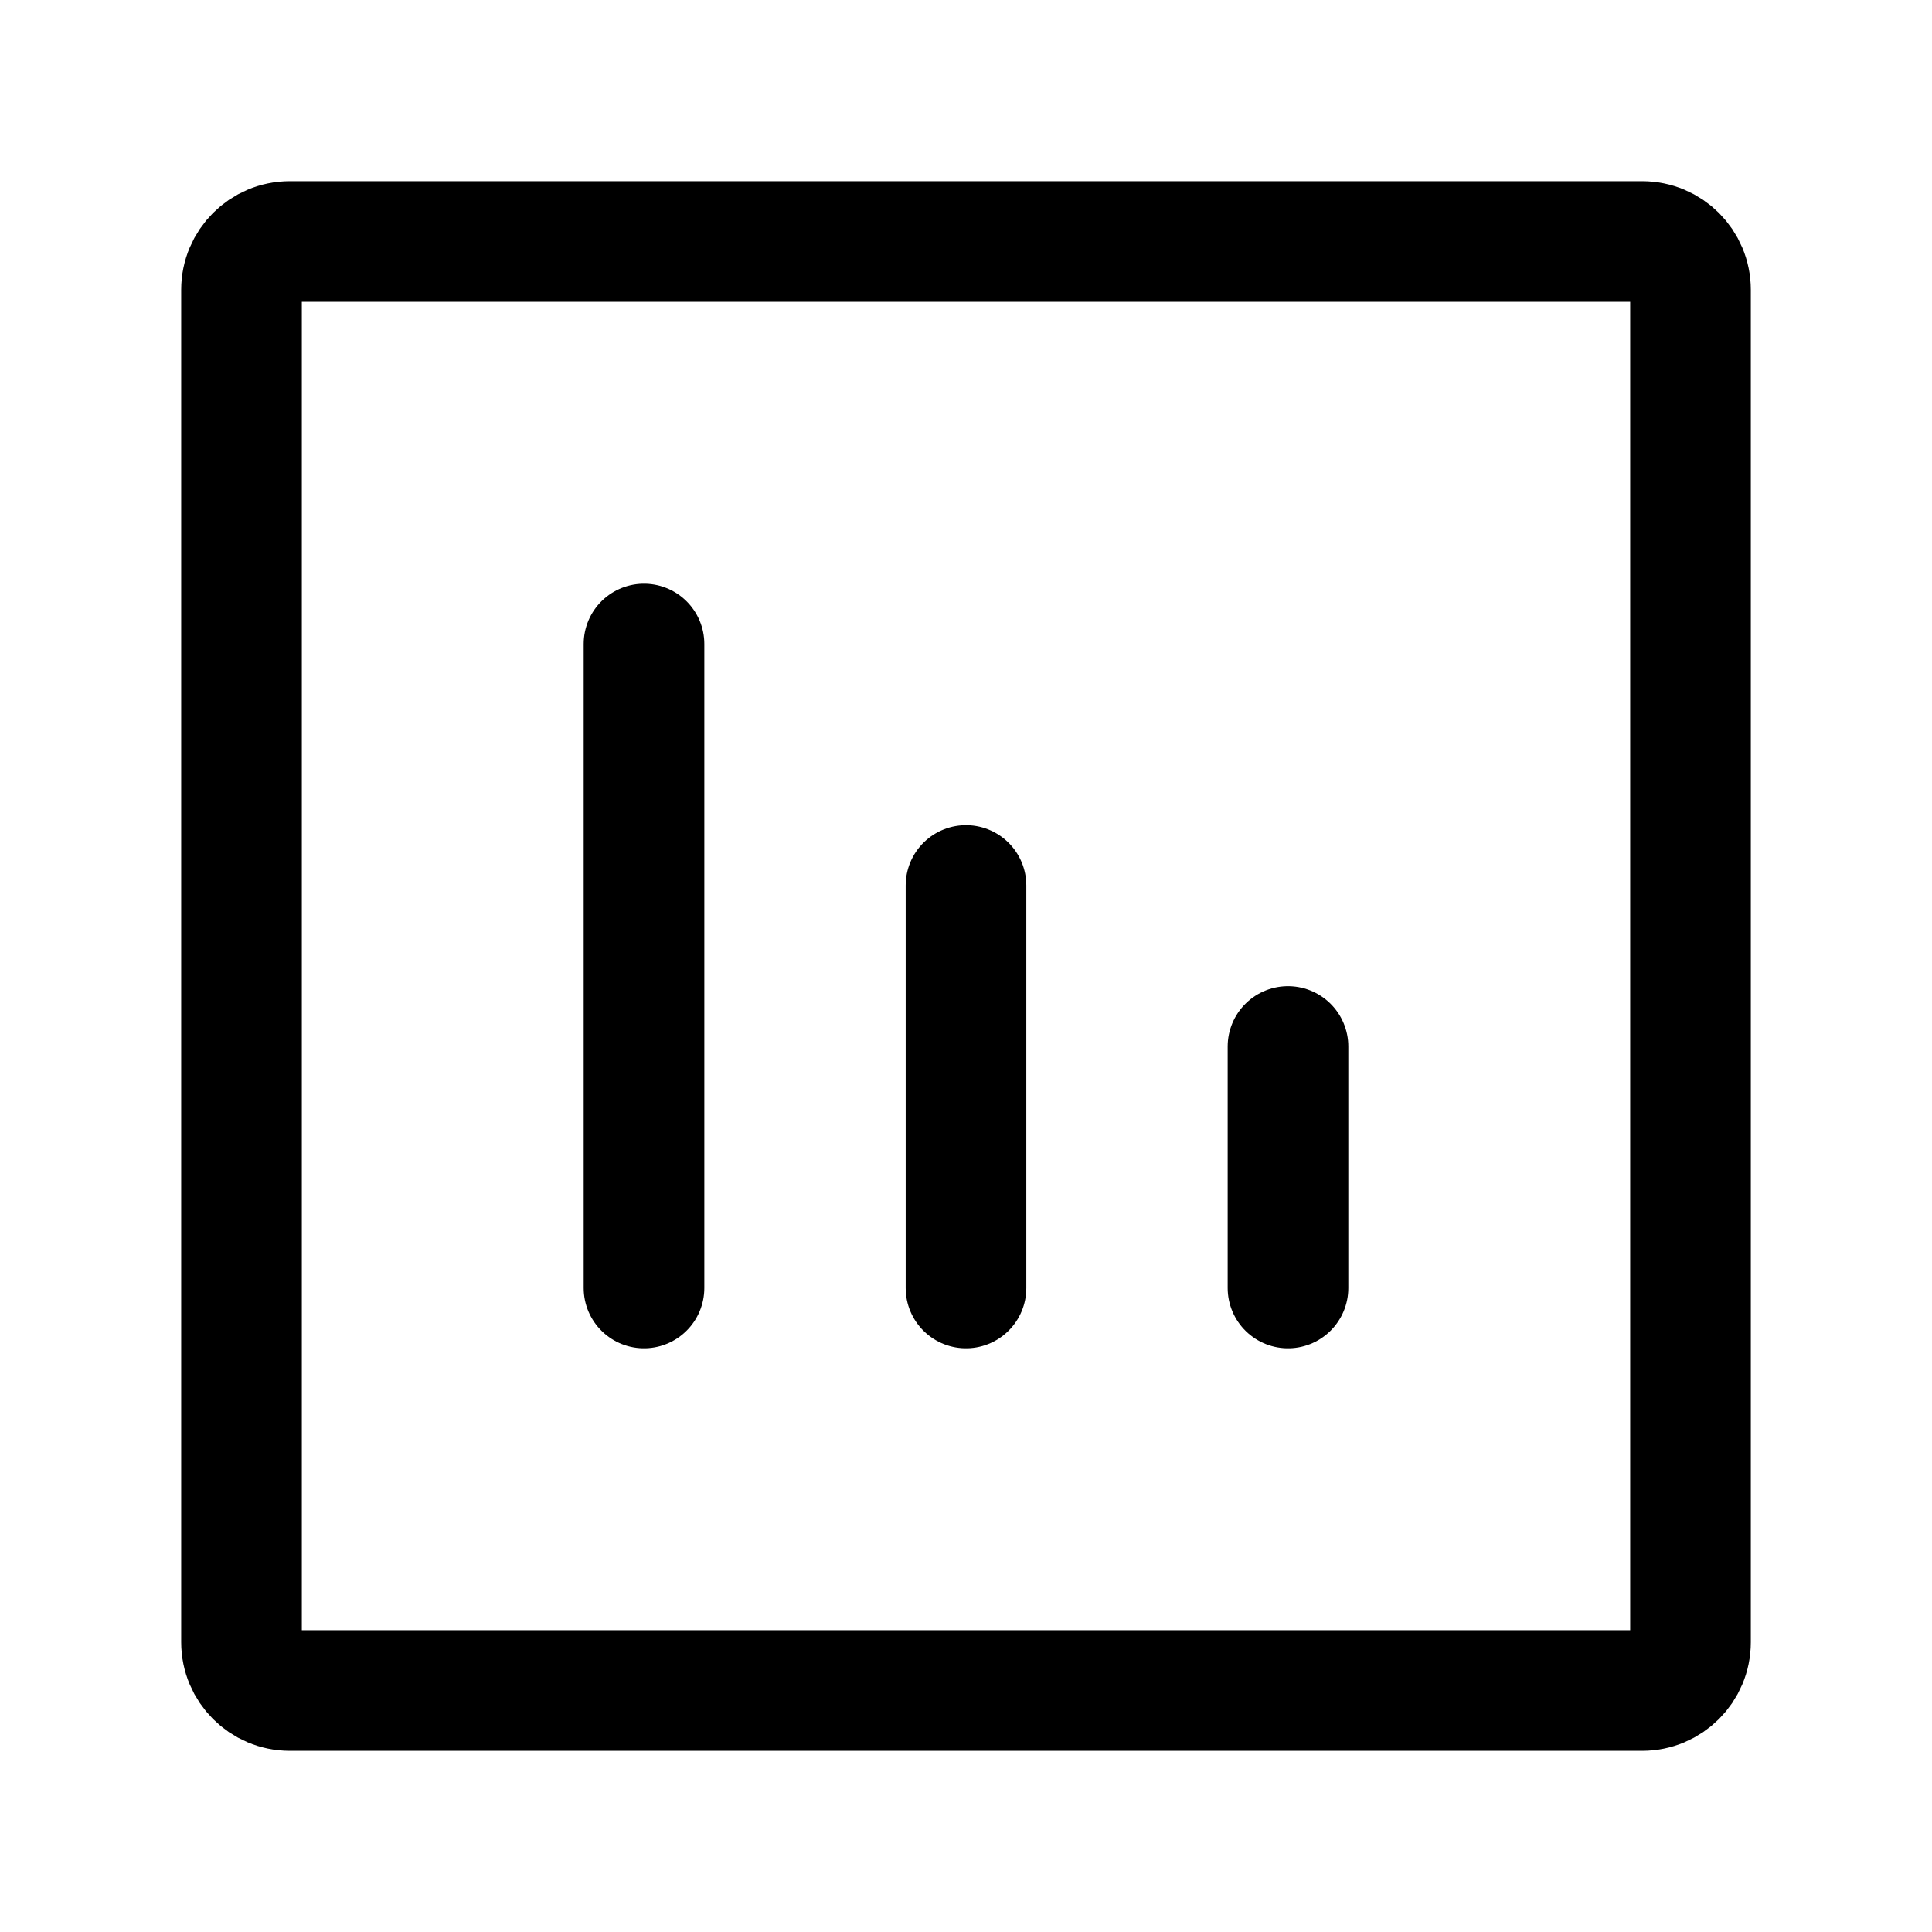
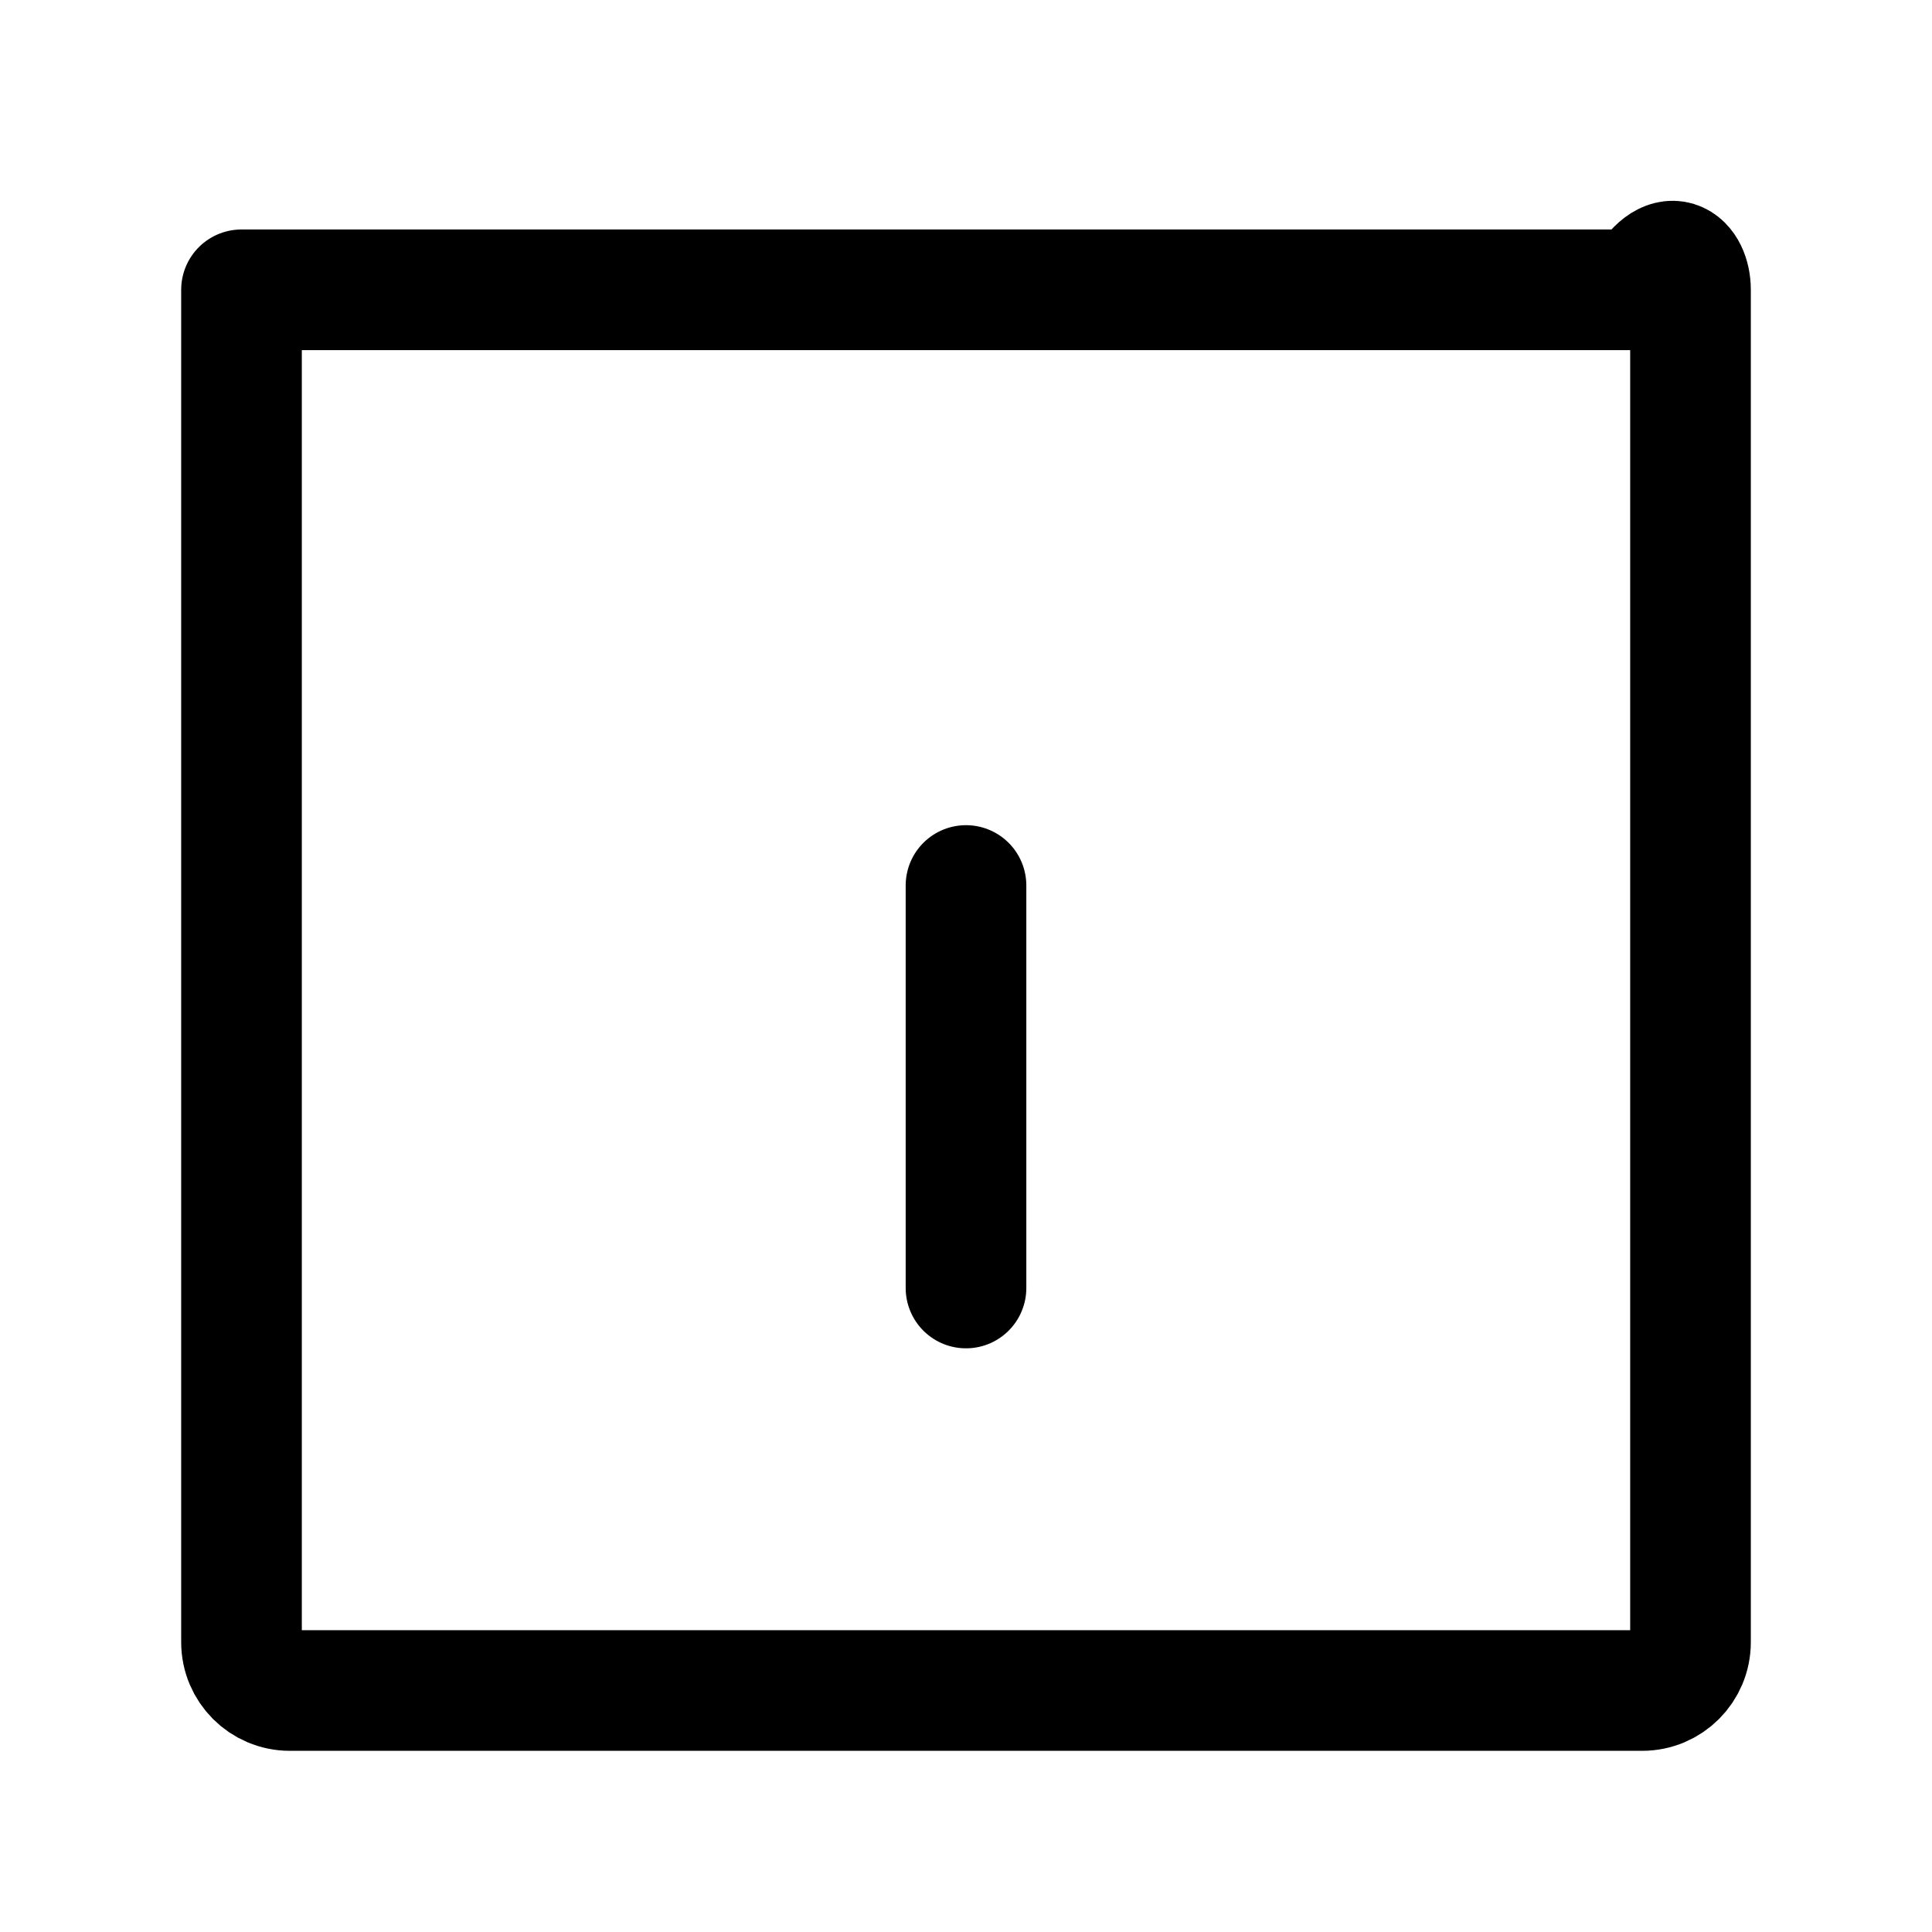
<svg xmlns="http://www.w3.org/2000/svg" width="45" height="45" viewBox="0 0 45 45" fill="none">
  <g id="Frame">
-     <path id="Vector" d="M15 30V15" stroke="black" stroke-width="2.81" stroke-linecap="round" stroke-linejoin="round" />
    <path id="Vector_2" d="M22.5 30V20.625" stroke="black" stroke-width="2.81" stroke-linecap="round" stroke-linejoin="round" />
-     <path id="Vector_3" d="M30 30V24.375" stroke="black" stroke-width="2.81" stroke-linecap="round" stroke-linejoin="round" />
-     <path id="Vector_4" d="M5.625 38.25V6.75C5.625 6.129 6.129 5.625 6.75 5.625H38.25C38.871 5.625 39.375 6.129 39.375 6.75V38.25C39.375 38.871 38.871 39.375 38.25 39.375H6.75C6.129 39.375 5.625 38.871 5.625 38.25Z" stroke="black" stroke-width="2.81" stroke-linecap="round" stroke-linejoin="round" />
+     <path id="Vector_4" d="M5.625 38.25V6.75H38.25C38.871 5.625 39.375 6.129 39.375 6.75V38.25C39.375 38.871 38.871 39.375 38.25 39.375H6.75C6.129 39.375 5.625 38.871 5.625 38.25Z" stroke="black" stroke-width="2.81" stroke-linecap="round" stroke-linejoin="round" />
  </g>
</svg>